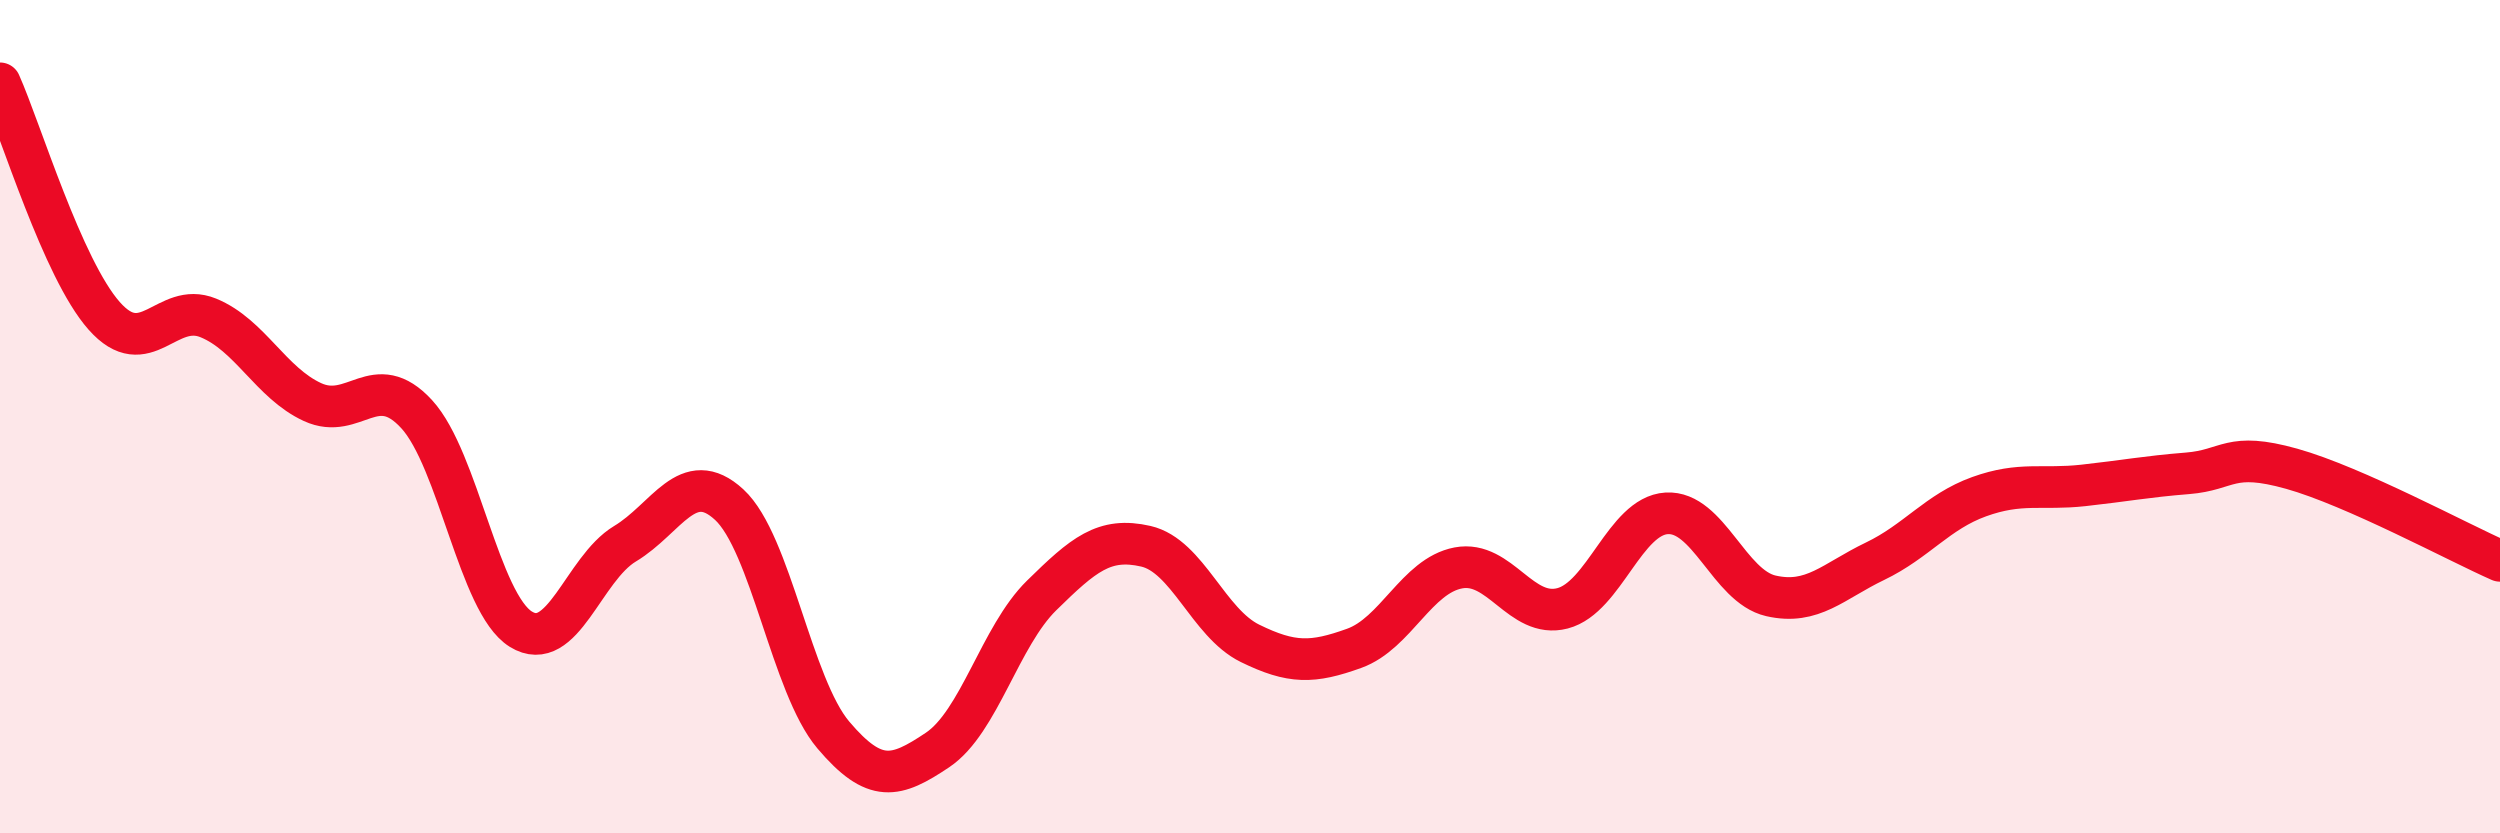
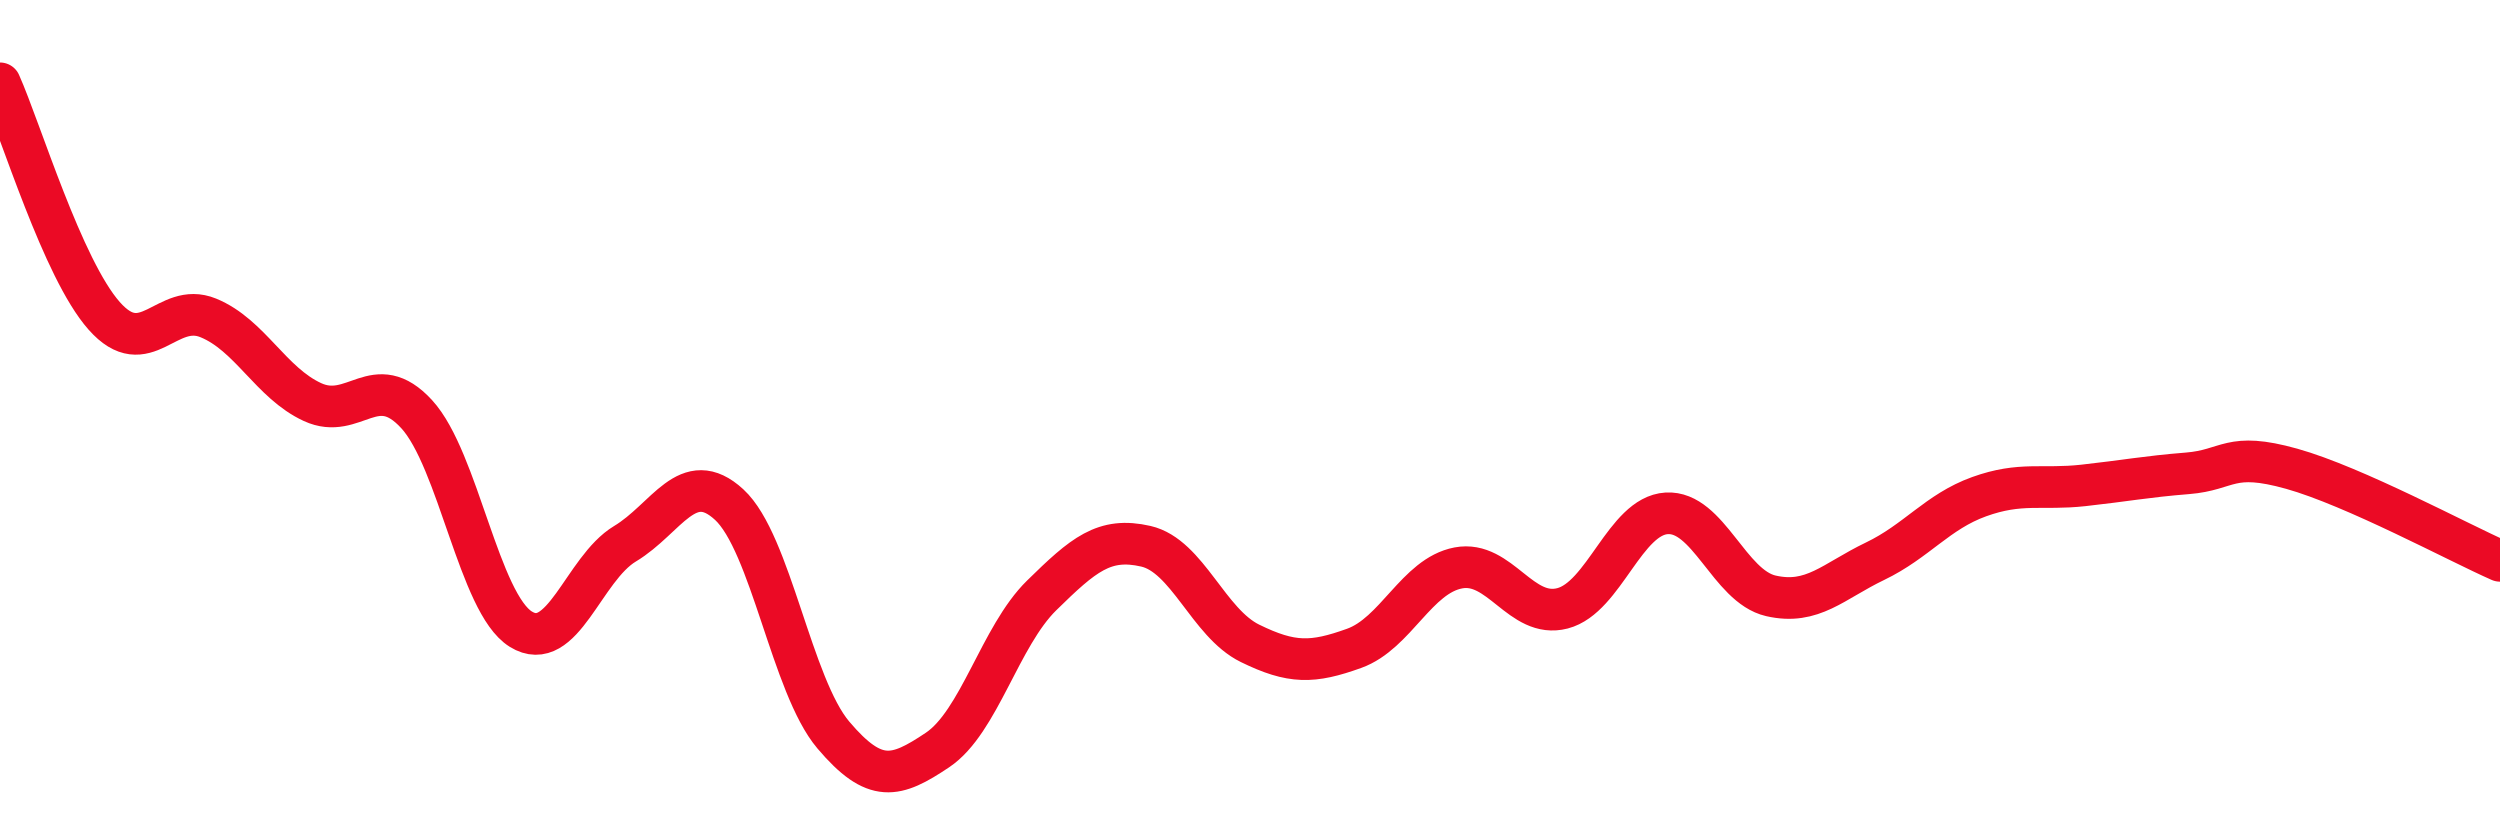
<svg xmlns="http://www.w3.org/2000/svg" width="60" height="20" viewBox="0 0 60 20">
-   <path d="M 0,2 C 0.5,3.12 1.5,6.45 2.5,7.58 C 3.5,8.71 4,7.22 5,7.63 C 6,8.04 6.5,9.19 7.5,9.65 C 8.5,10.11 9,8.85 10,9.94 C 11,11.03 11.5,14.48 12.5,15.1 C 13.5,15.72 14,13.65 15,13.05 C 16,12.45 16.5,11.19 17.5,12.11 C 18.5,13.03 19,16.46 20,17.64 C 21,18.82 21.5,18.67 22.5,18 C 23.5,17.33 24,15.27 25,14.29 C 26,13.31 26.5,12.88 27.5,13.11 C 28.5,13.34 29,14.95 30,15.44 C 31,15.93 31.5,15.92 32.5,15.56 C 33.5,15.2 34,13.82 35,13.63 C 36,13.44 36.5,14.86 37.5,14.6 C 38.5,14.34 39,12.38 40,12.32 C 41,12.26 41.5,14.07 42.5,14.3 C 43.5,14.53 44,13.95 45,13.47 C 46,12.99 46.5,12.28 47.5,11.92 C 48.5,11.56 49,11.76 50,11.65 C 51,11.54 51.5,11.44 52.5,11.36 C 53.5,11.28 53.5,10.83 55,11.25 C 56.5,11.67 59,13.02 60,13.46L60 20L0 20Z" fill="#EB0A25" opacity="0.1" stroke-linecap="round" stroke-linejoin="round" />
  <path d="M 0,2 C 0.5,3.12 1.5,6.45 2.5,7.58 C 3.5,8.71 4,7.22 5,7.63 C 6,8.04 6.5,9.19 7.5,9.65 C 8.5,10.11 9,8.85 10,9.94 C 11,11.03 11.5,14.48 12.5,15.1 C 13.5,15.72 14,13.65 15,13.05 C 16,12.45 16.5,11.19 17.5,12.11 C 18.5,13.03 19,16.46 20,17.64 C 21,18.82 21.5,18.67 22.5,18 C 23.5,17.33 24,15.27 25,14.29 C 26,13.31 26.5,12.88 27.5,13.11 C 28.5,13.34 29,14.95 30,15.44 C 31,15.93 31.5,15.92 32.5,15.56 C 33.5,15.2 34,13.82 35,13.63 C 36,13.44 36.5,14.86 37.5,14.6 C 38.5,14.34 39,12.38 40,12.32 C 41,12.26 41.5,14.07 42.5,14.3 C 43.5,14.53 44,13.95 45,13.47 C 46,12.99 46.5,12.28 47.5,11.92 C 48.5,11.56 49,11.76 50,11.65 C 51,11.54 51.5,11.44 52.5,11.36 C 53.5,11.28 53.5,10.83 55,11.25 C 56.5,11.67 59,13.02 60,13.46" stroke="#EB0A25" stroke-width="1" fill="none" stroke-linecap="round" stroke-linejoin="round" />
</svg>